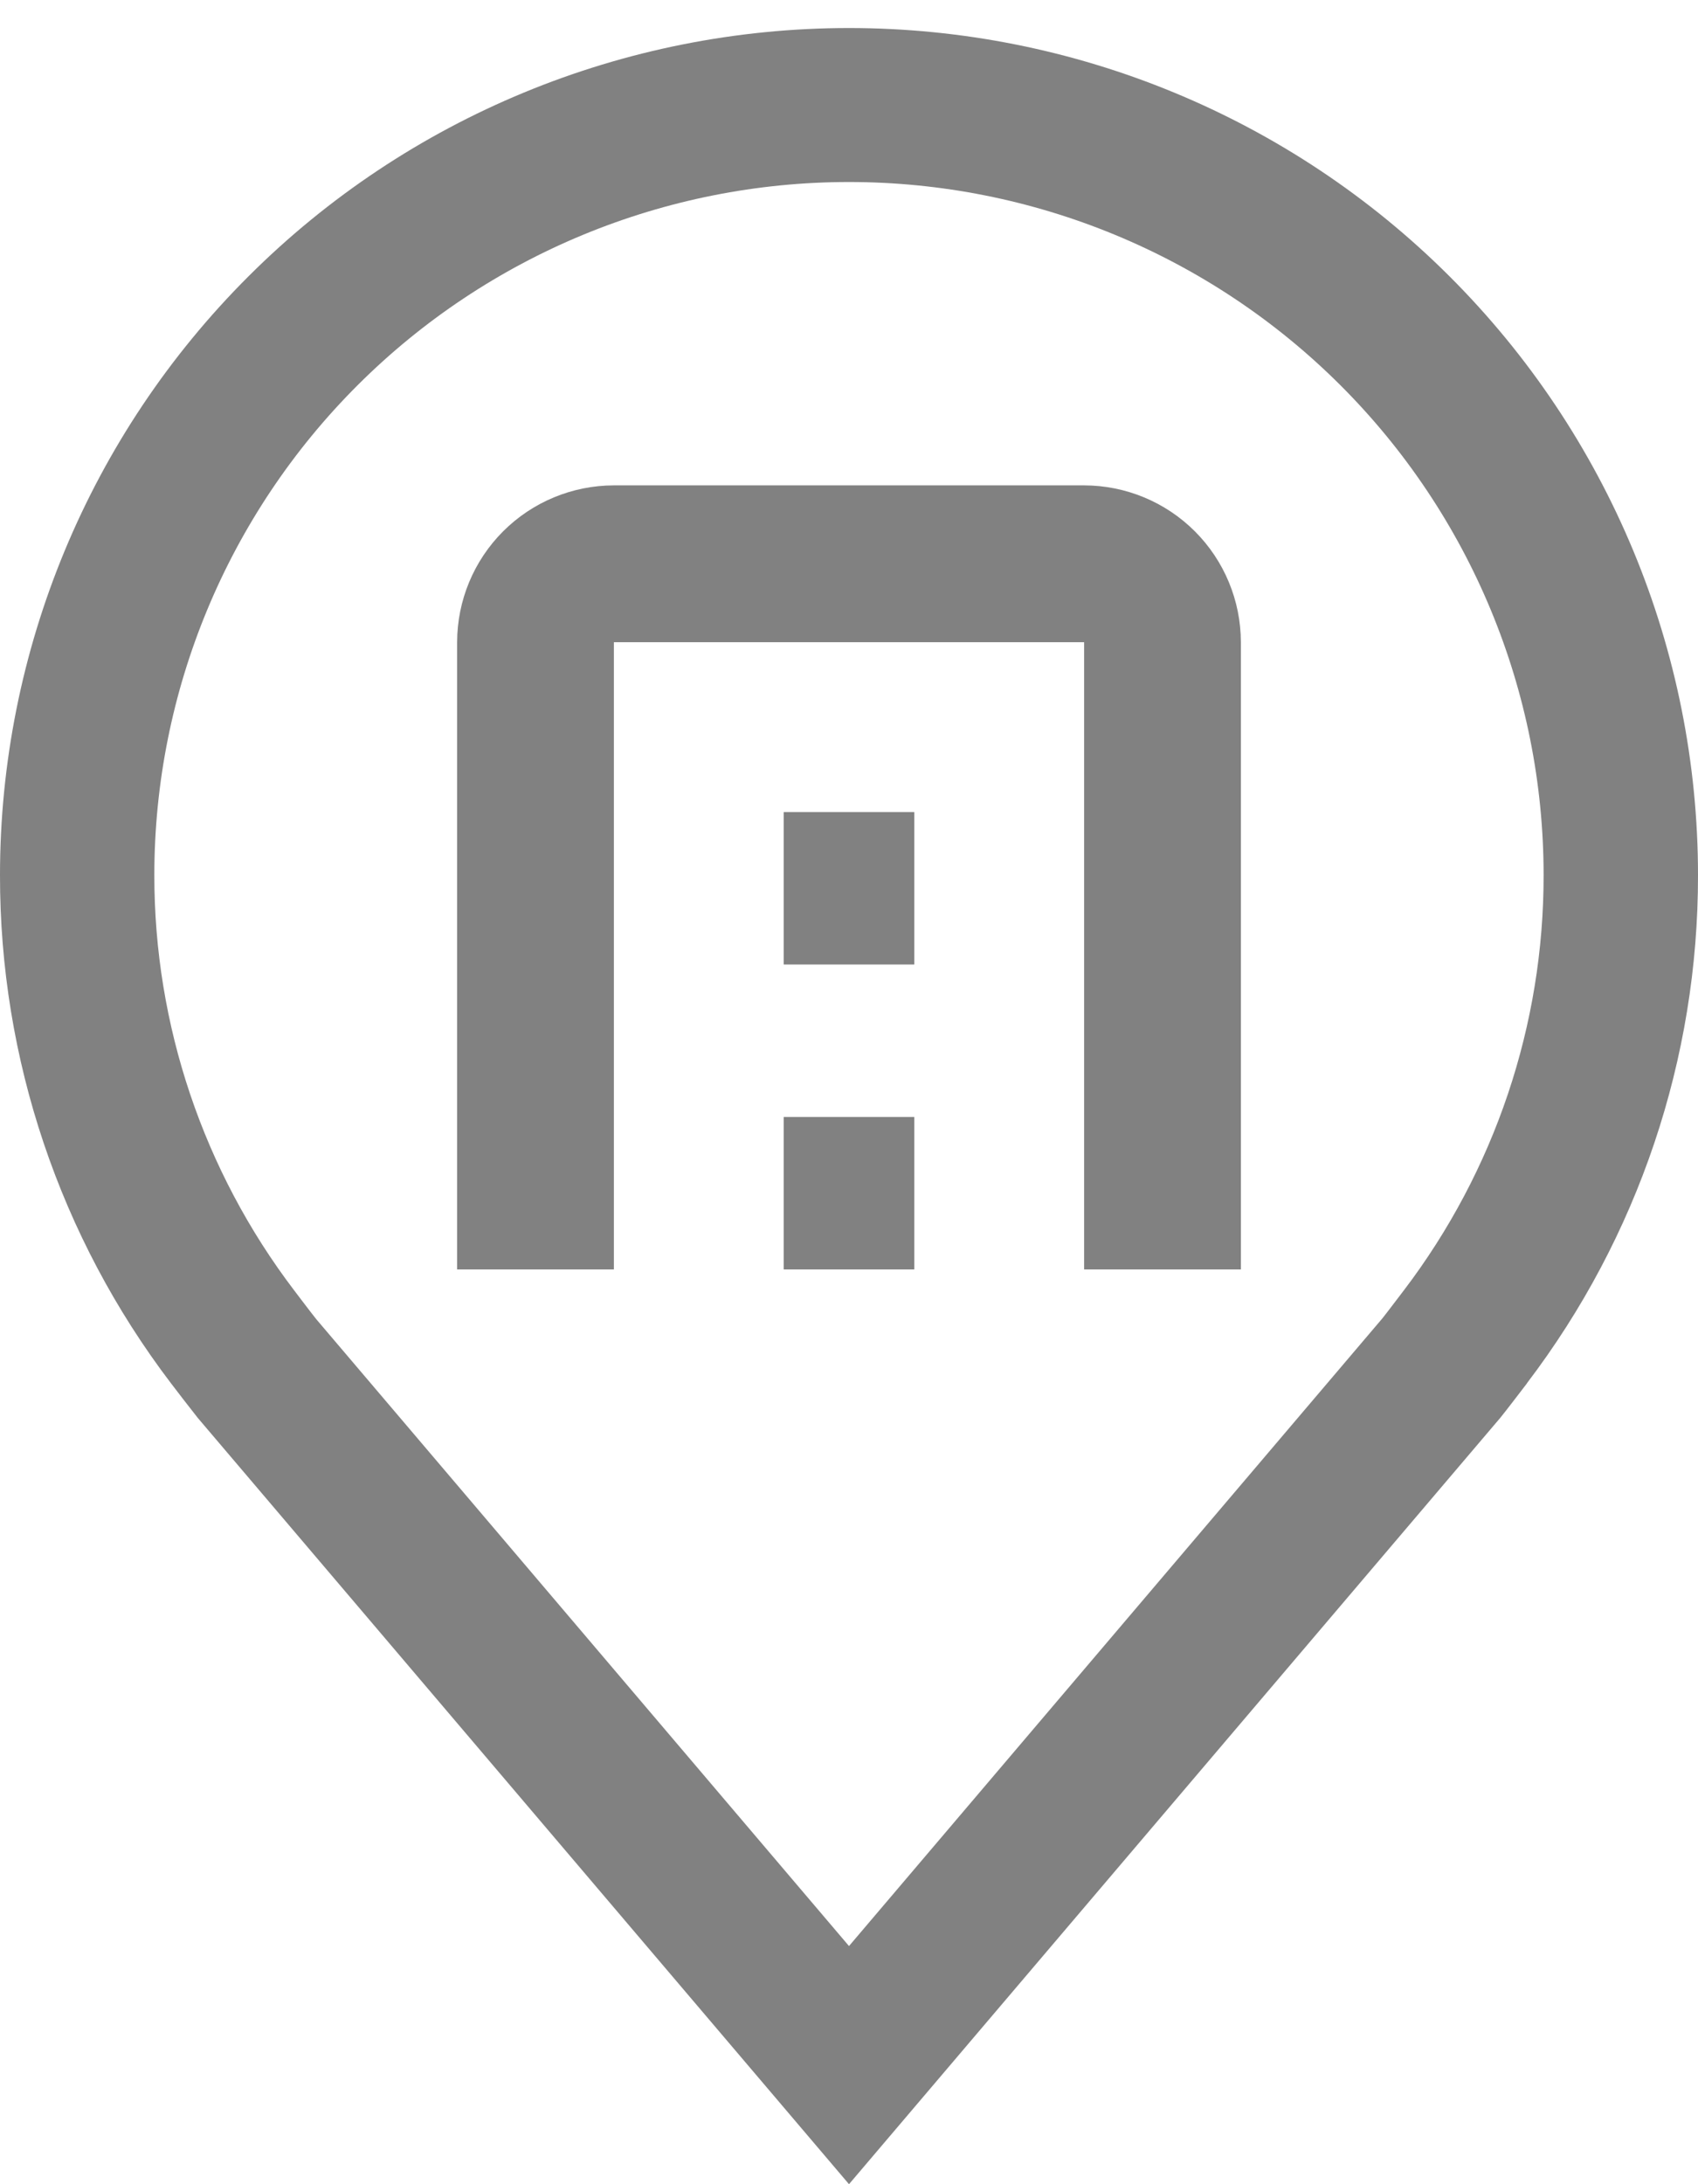
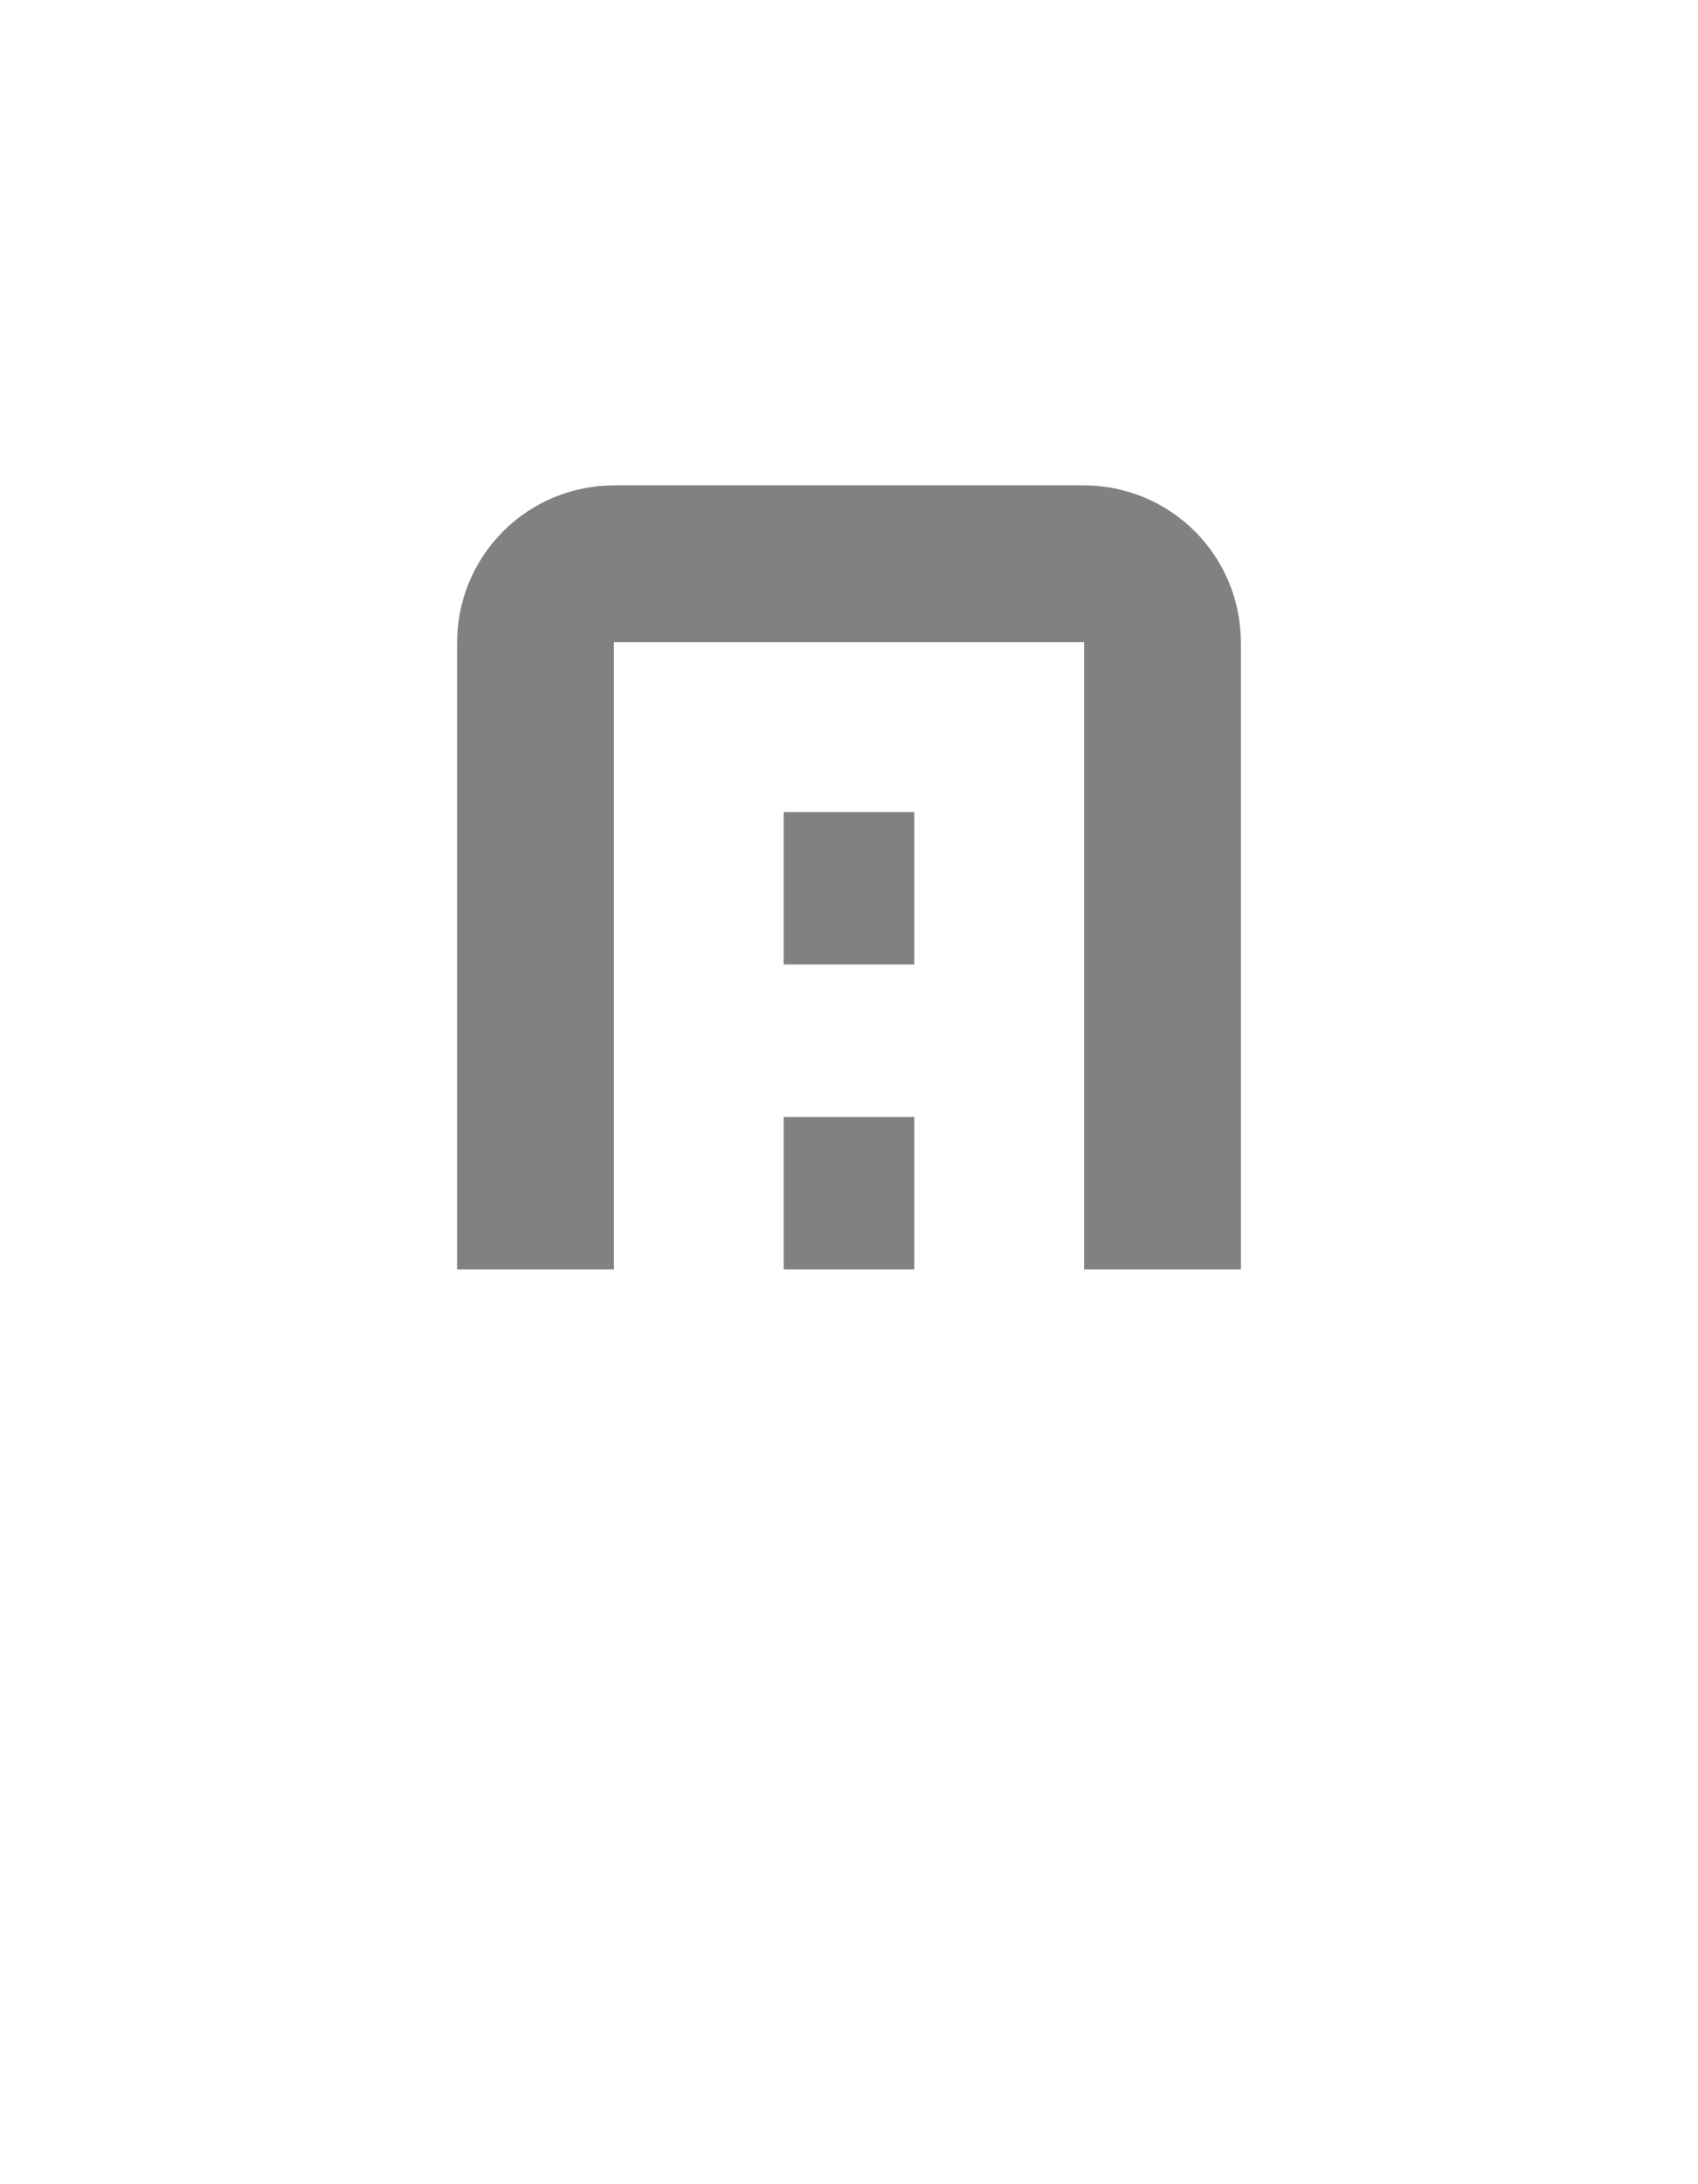
<svg xmlns="http://www.w3.org/2000/svg" width="28" height="36" viewBox="0 0 28 36" fill="none">
-   <path d="M14 36L3.263 23.372C3.114 23.183 2.966 22.992 2.82 22.8C0.986 20.391 -0.004 17.448 1.48946e-05 14.423C1.48946e-05 10.72 1.475 7.169 4.101 4.551C6.726 1.932 10.287 0.462 14 0.462C17.713 0.462 21.274 1.932 23.899 4.551C26.525 7.169 28 10.72 28 14.423C28.004 17.447 27.014 20.388 25.181 22.796L25.18 22.8C25.18 22.8 24.798 23.3 24.741 23.367L14 36ZM4.853 21.271C4.853 21.271 5.149 21.662 5.217 21.745L14 32.075L22.794 21.731C22.851 21.662 23.148 21.268 23.15 21.267C24.648 19.298 25.457 16.894 25.454 14.423C25.454 11.393 24.248 8.488 22.1 6.346C19.951 4.203 17.038 3 14 3C10.962 3 8.049 4.203 5.9 6.346C3.752 8.488 2.545 11.393 2.545 14.423C2.543 16.896 3.353 19.301 4.853 21.271Z" fill="#818181" />
  <path d="M20.462 20.923H17.877V10.585H10.123V20.923H7.538V10.585C7.539 9.899 7.812 9.242 8.296 8.758C8.781 8.273 9.438 8.001 10.123 8H17.877C18.562 8.001 19.219 8.273 19.704 8.758C20.188 9.242 20.461 9.899 20.462 10.585V20.923Z" fill="#818181" />
  <path d="M12.923 18.41H15.077V20.923H12.923V18.41ZM12.923 13.385H15.077V15.897H12.923V13.385Z" fill="#818181" />
</svg>